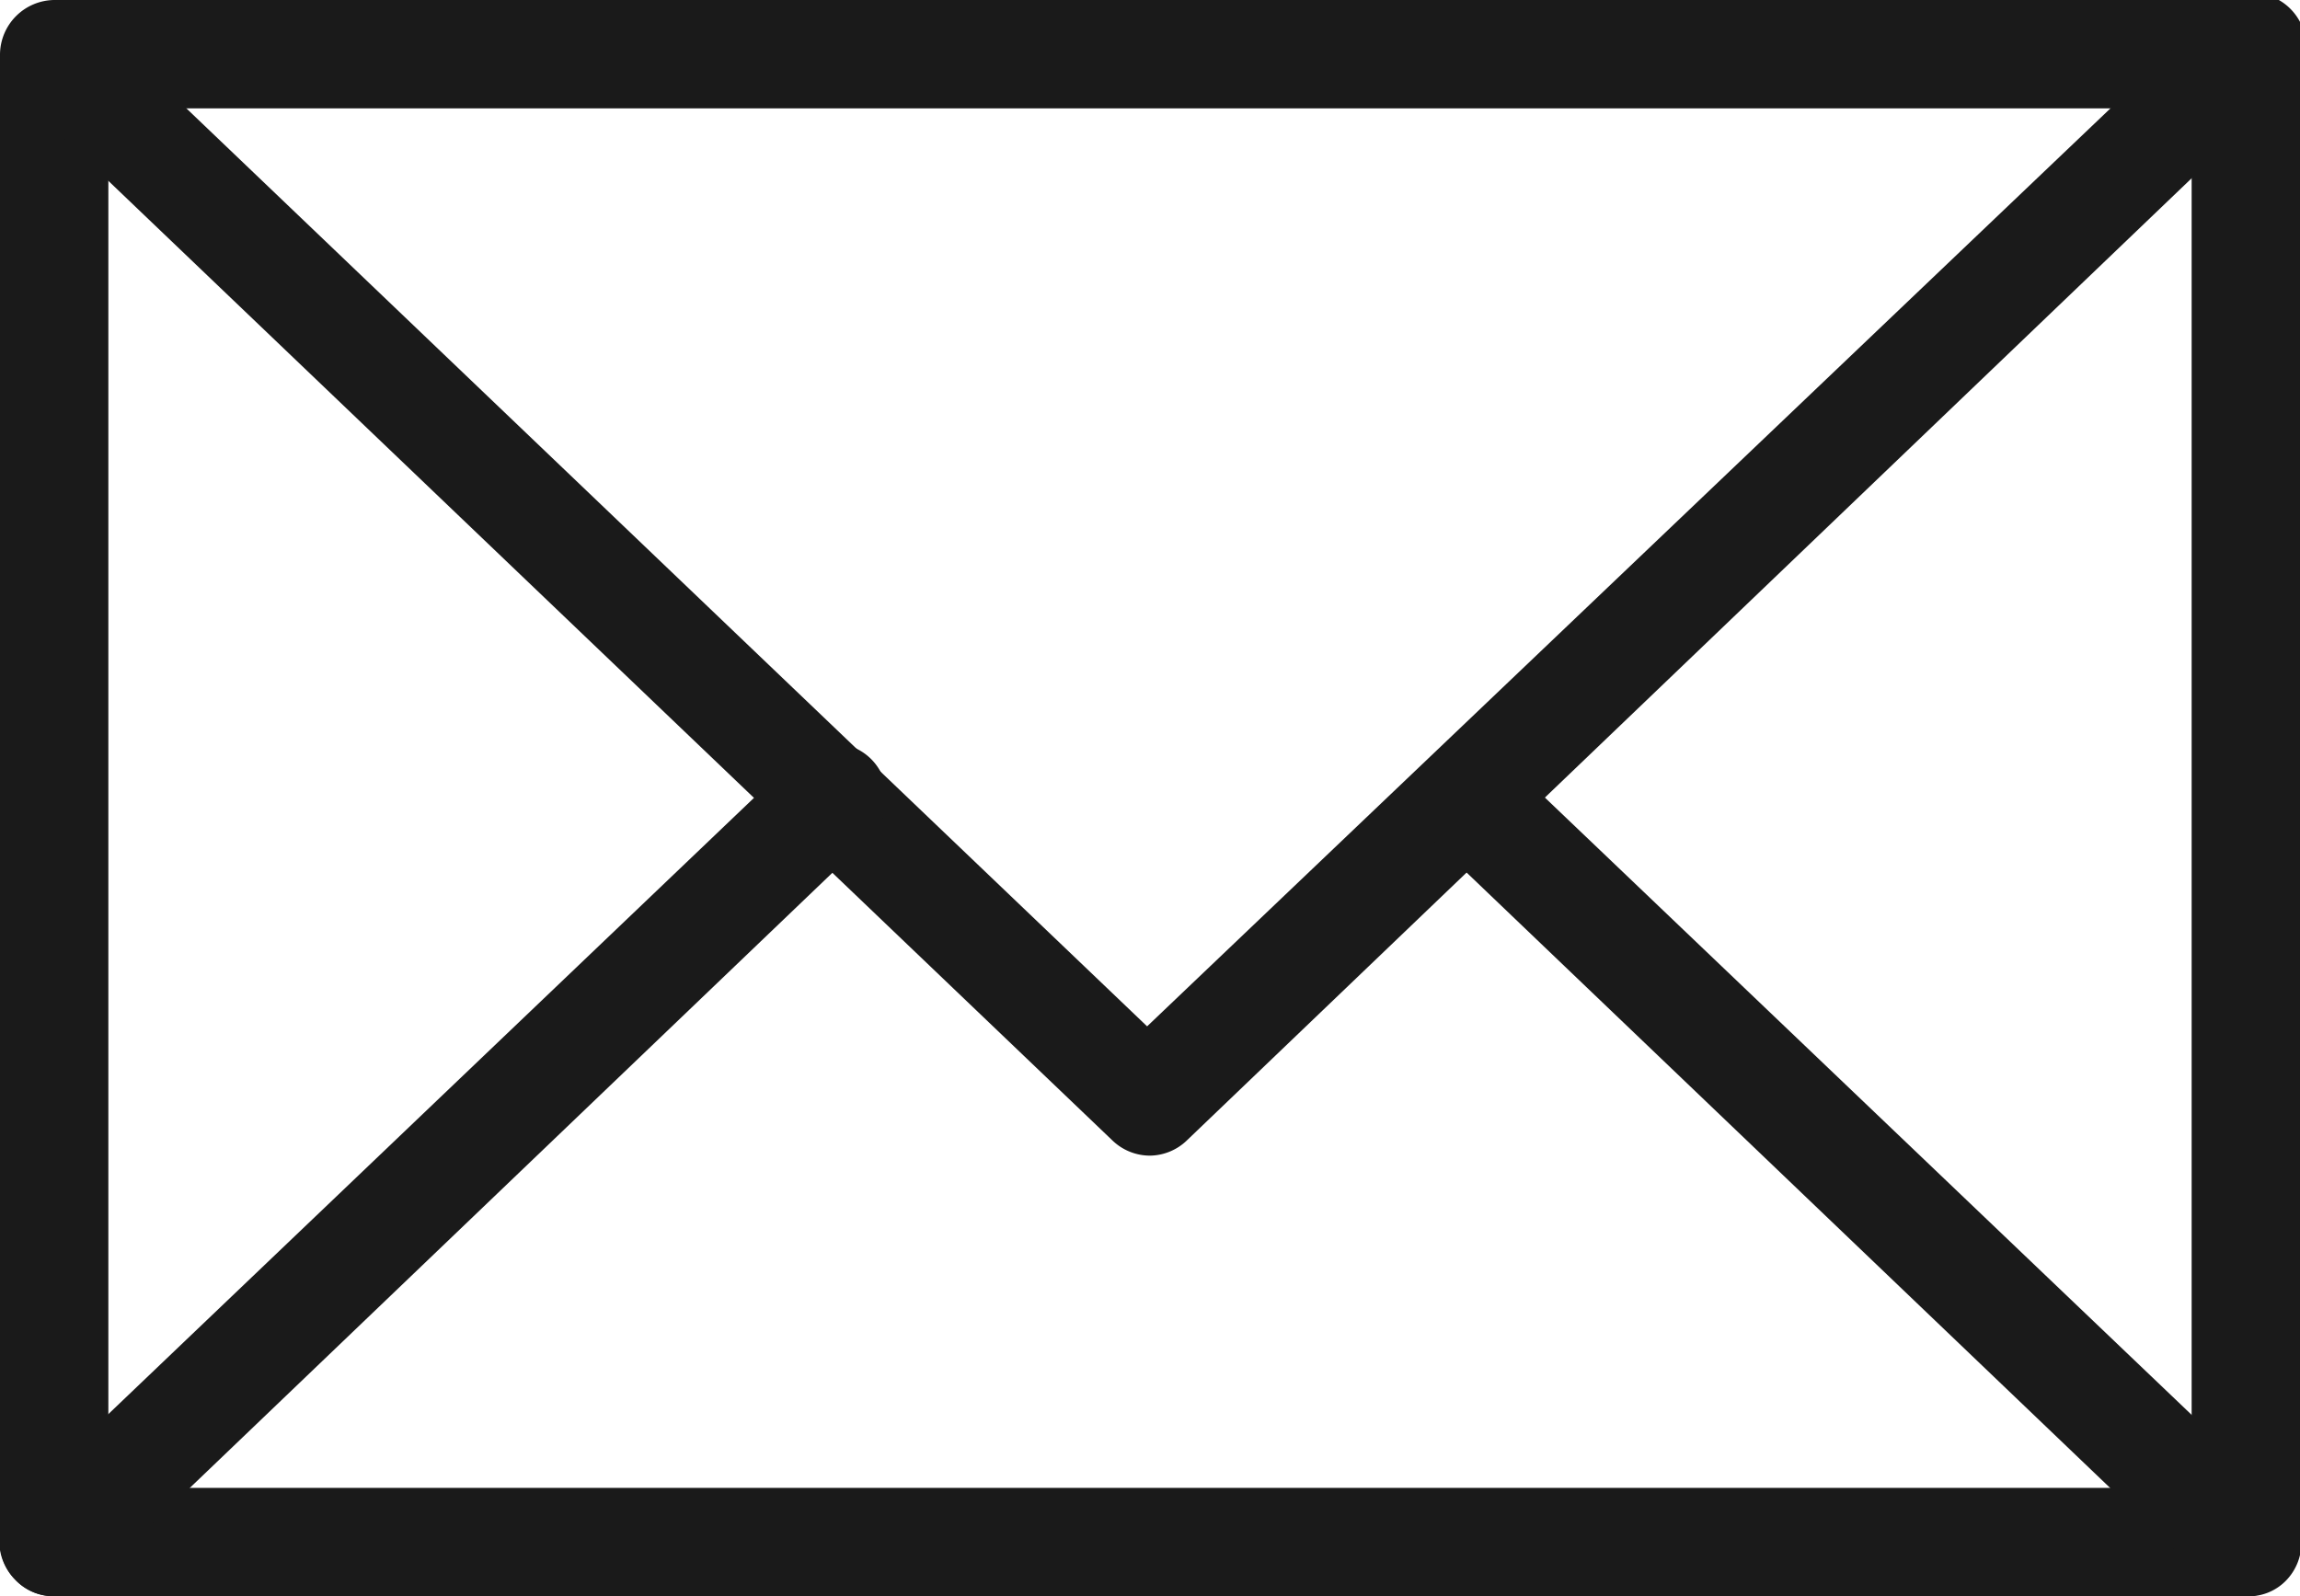
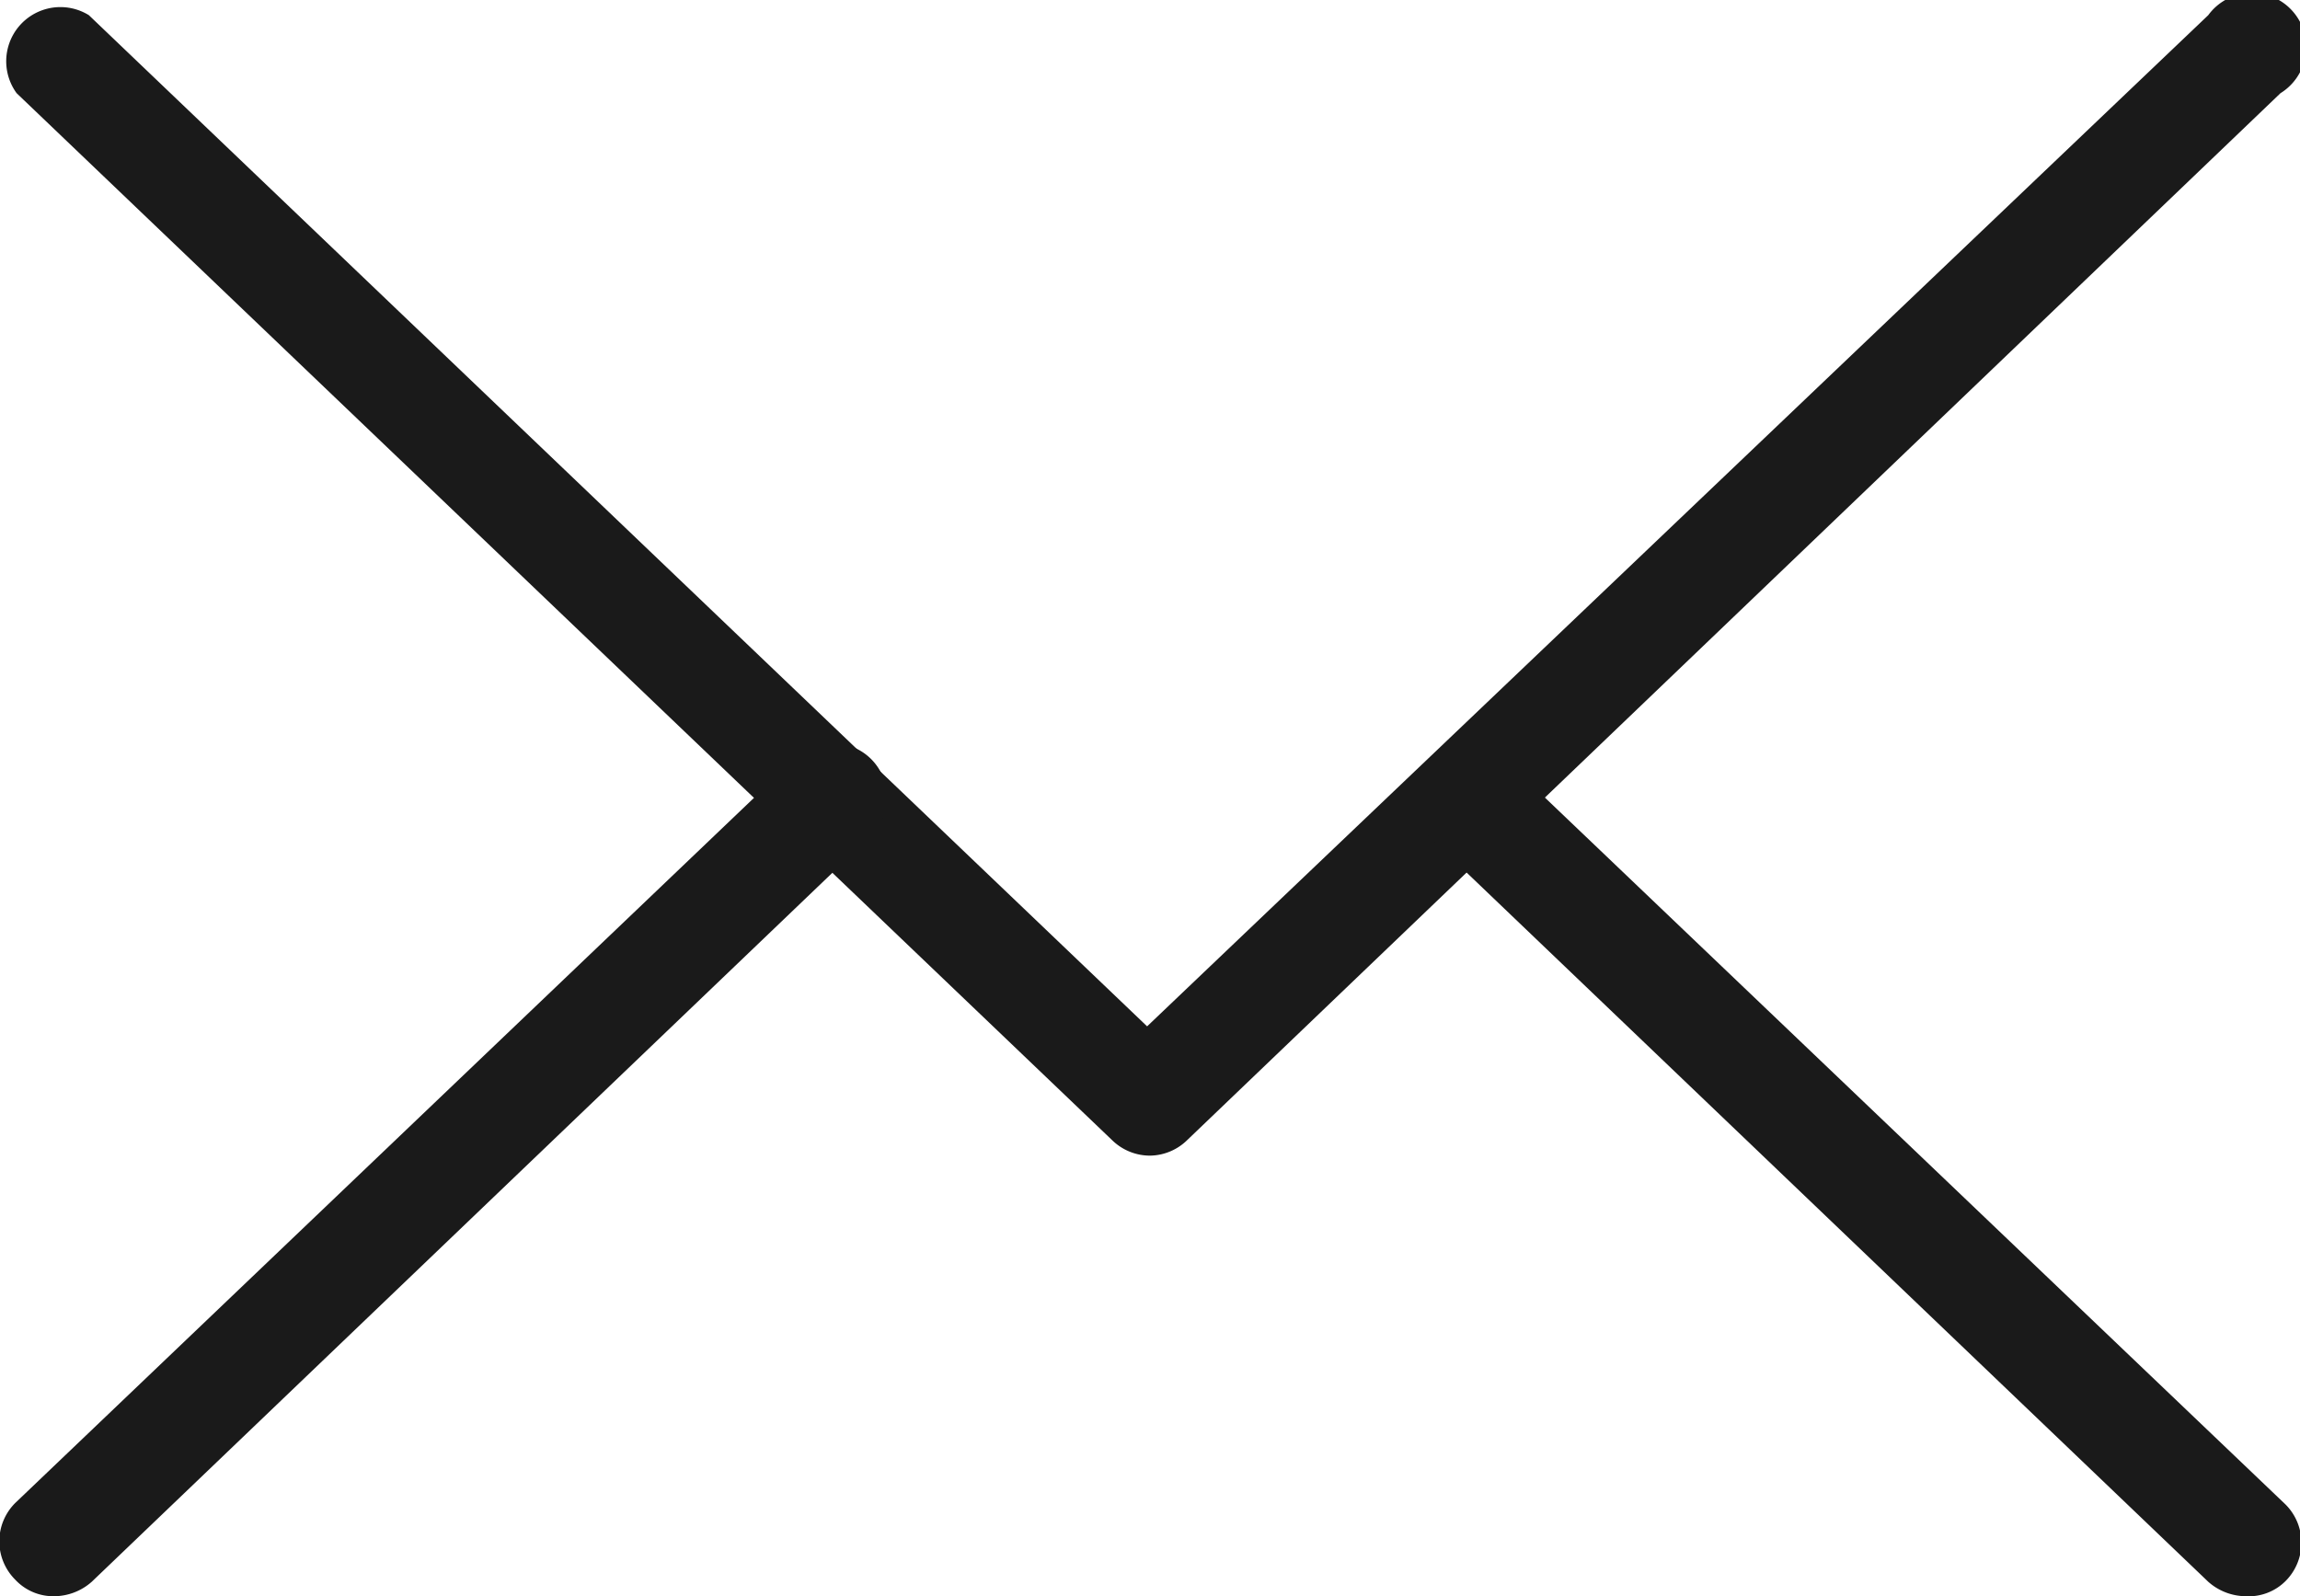
<svg xmlns="http://www.w3.org/2000/svg" viewBox="0 0 31.84 22.1">
  <defs>
    <style>.cls-1{fill:#1a1a1a;}</style>
  </defs>
  <g id="レイヤー_2" data-name="レイヤー 2">
    <g id="編集モード">
-       <path class="cls-1" d="M31.09,22.1H.75A.75.75,0,0,1,0,21.35V.75A.76.76,0,0,1,.75,0H31.09a.76.76,0,0,1,.75.75v20.6A.75.75,0,0,1,31.09,22.1ZM1.5,20.6H30.34V1.5H1.5Z" />
      <path class="cls-1" d="M15.92,16a.75.75,0,0,1-.52-.21L.23,1.29a.75.75,0,0,1,1-1.08l14.65,14L30.57.21a.75.75,0,1,1,1,1.08L16.44,15.78A.75.75,0,0,1,15.92,16Z" />
      <path class="cls-1" d="M.75,22.1a.72.72,0,0,1-.54-.23.75.75,0,0,1,0-1.06L11,10.51a.75.75,0,0,1,1.06,0,.75.75,0,0,1,0,1.06L1.27,21.9A.79.79,0,0,1,.75,22.1Z" />
      <path class="cls-1" d="M31.09,22.1a.79.79,0,0,1-.52-.2L19.79,11.59a.75.75,0,0,1,0-1.06.75.75,0,0,1,1.06,0l10.79,10.3a.75.75,0,0,1,0,1.06A.72.72,0,0,1,31.09,22.1Z" />
    </g>
  </g>
</svg>